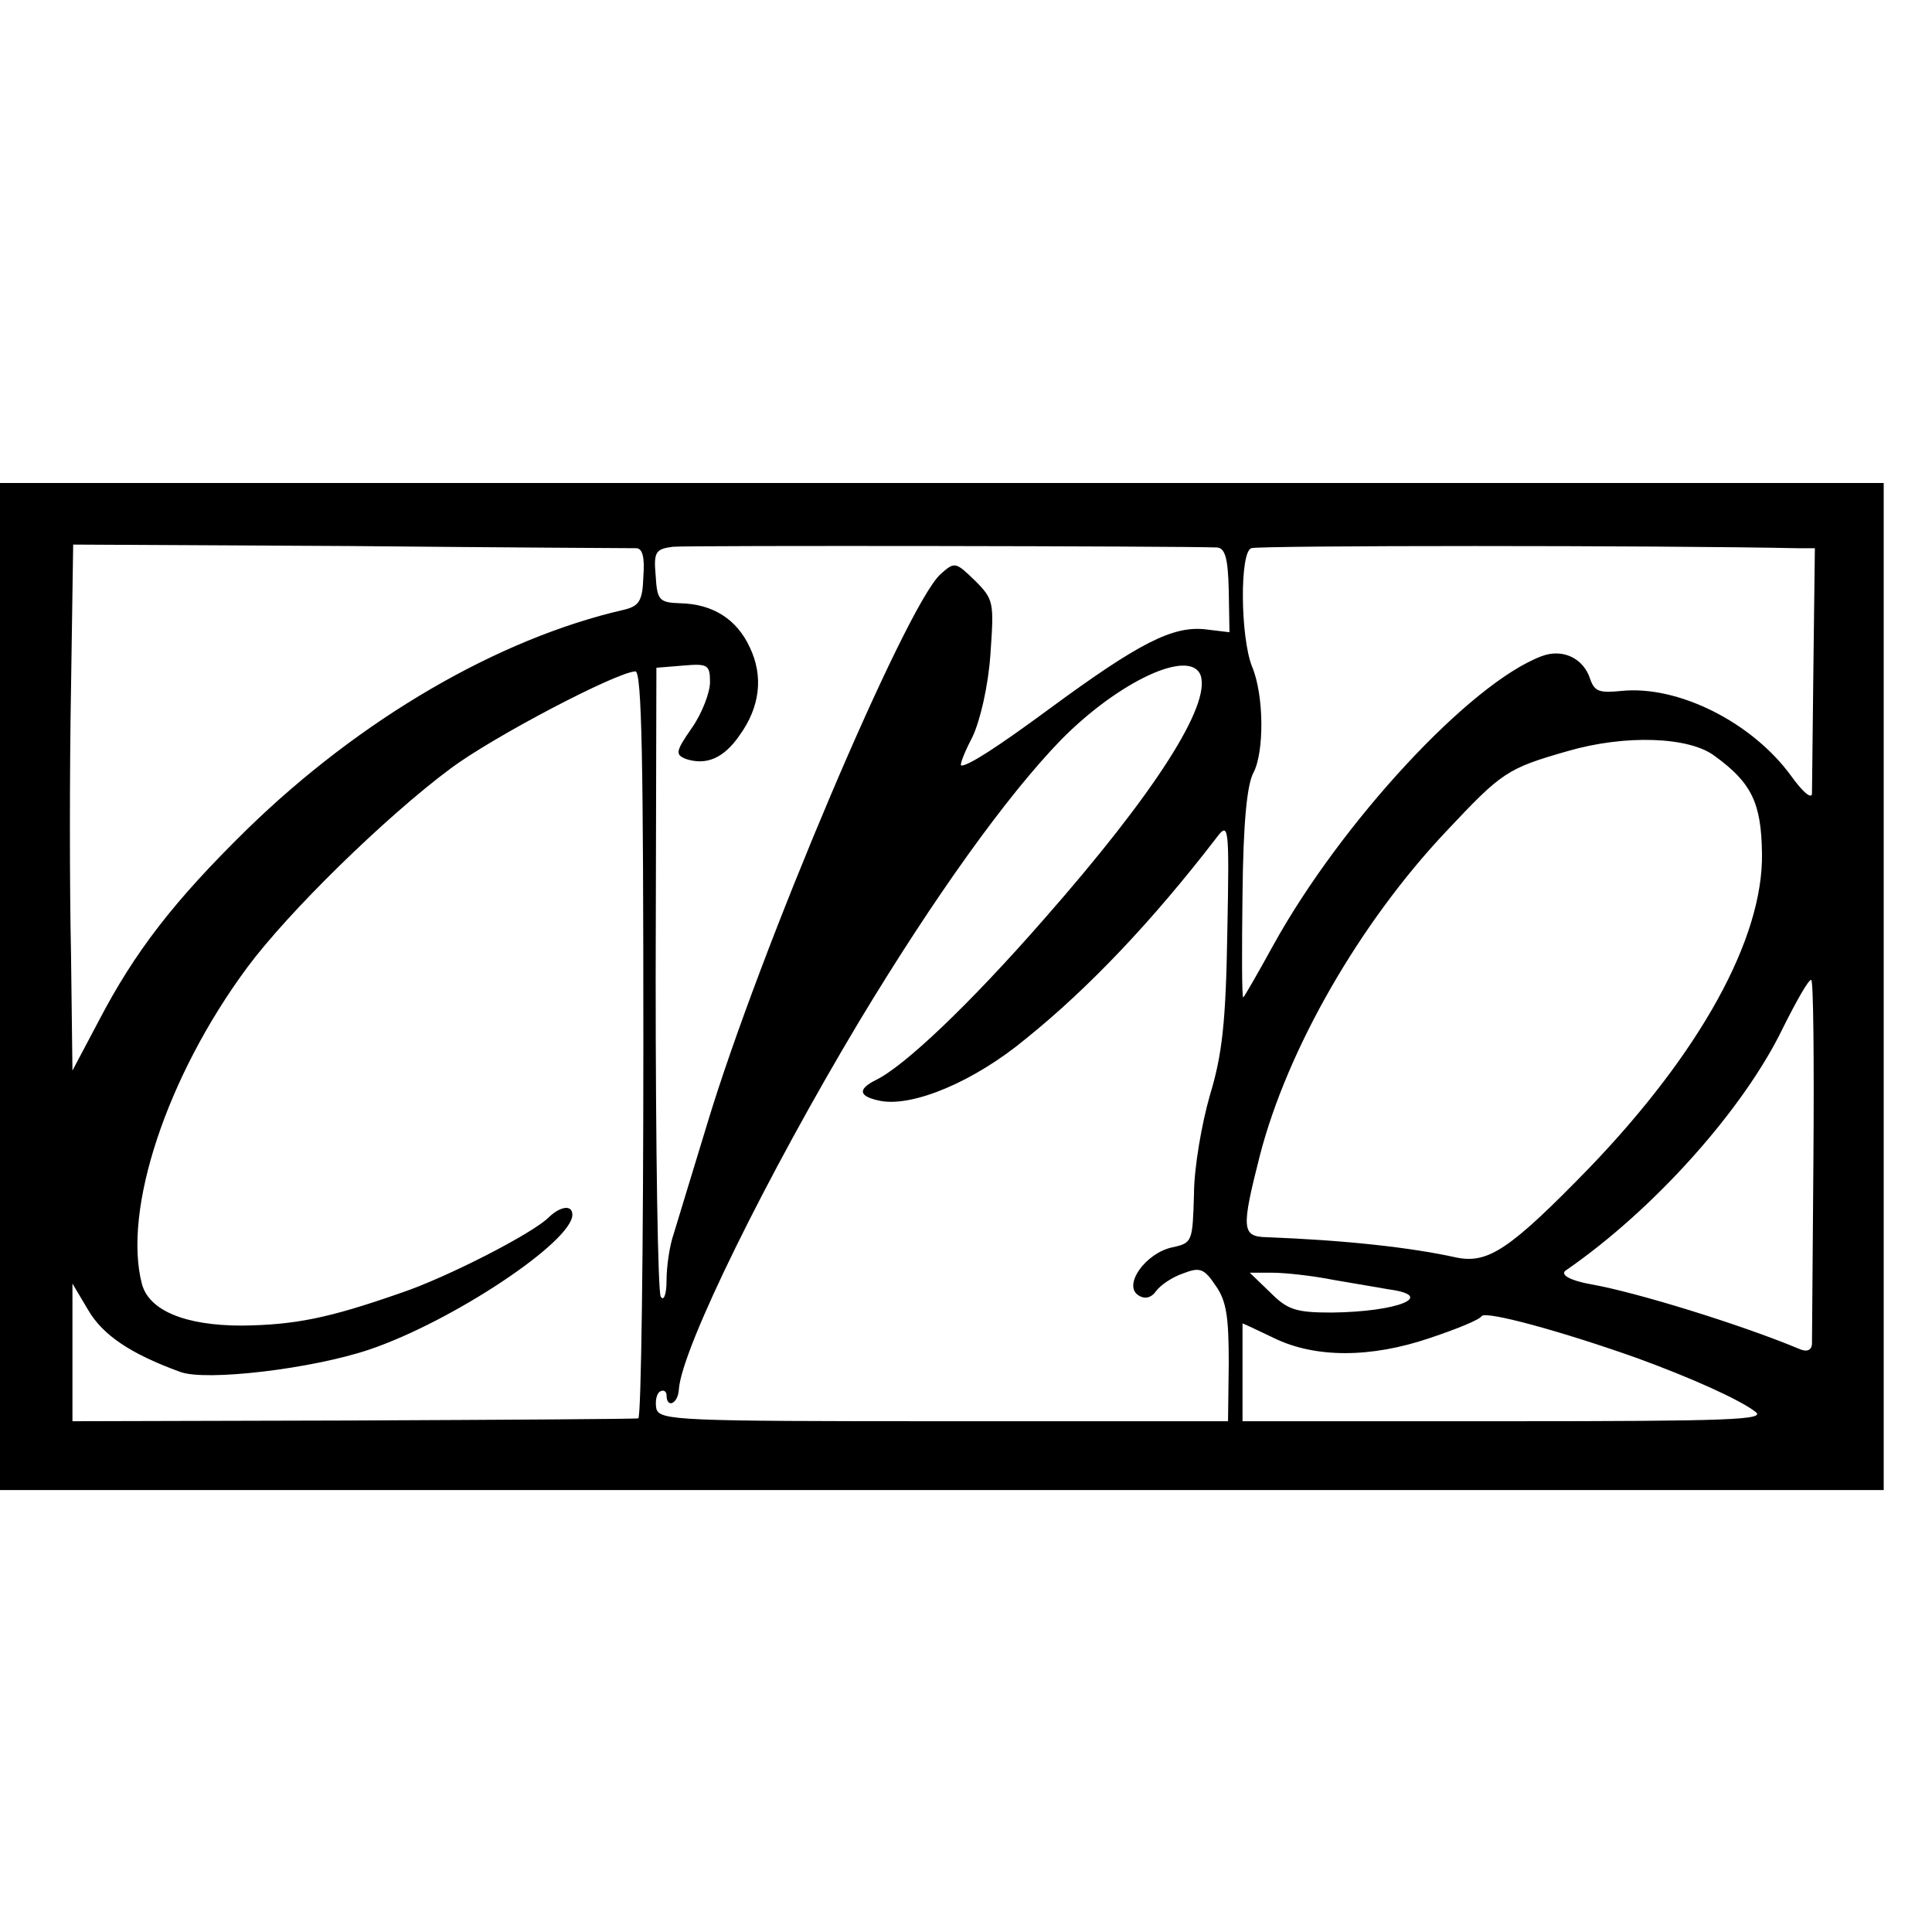
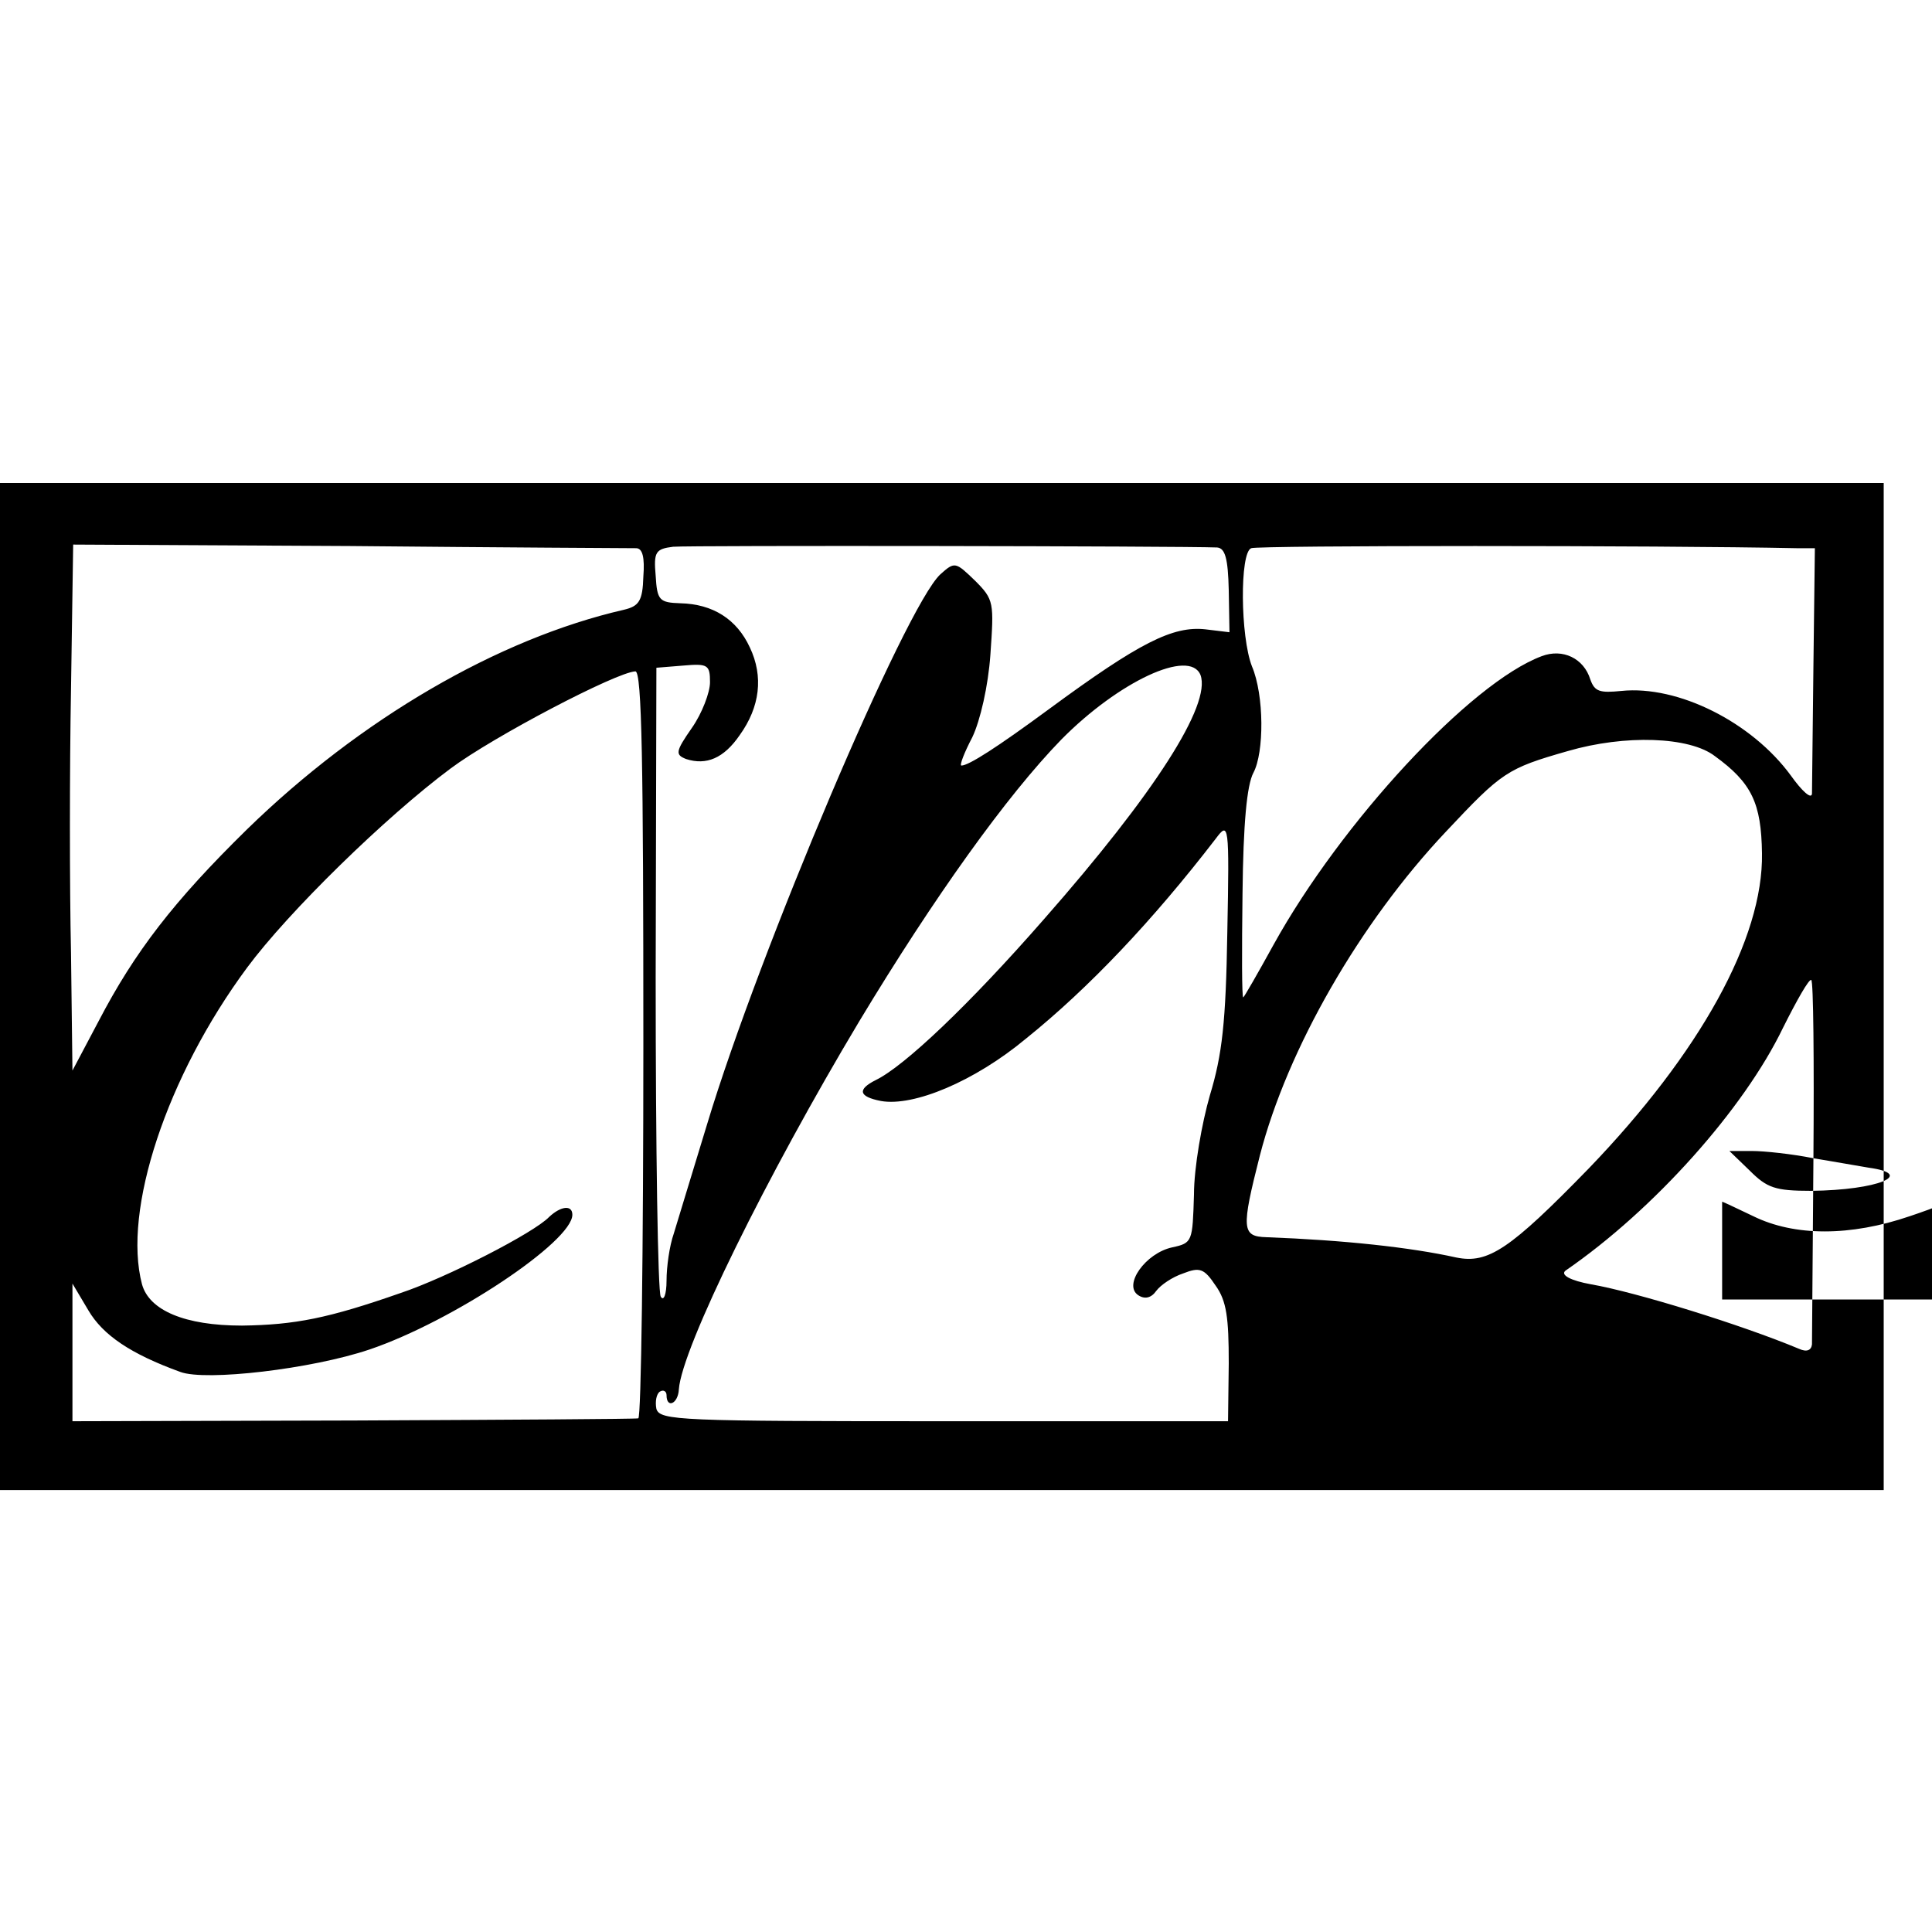
<svg xmlns="http://www.w3.org/2000/svg" version="1.0" width="16pt" height="16pt" viewBox="0 0 16 16" preserveAspectRatio="xMidYMid meet">
  <g transform="translate(0,16) scale(0.006,-0.006)" fill="#000000" stroke="none">
-     <path d="M0 1305 l0 -695 1300 0 1300 0 0 695 0 695 -1300 0 -1300 0 0 -695z m878 605 c9 0 12 -13 10 -39 -1 -34 -6 -41 -27 -46 -174 -40 -364 -151 -520 -303 -101 -99 -155 -169 -205 -265 l-36 -68 -2 163 c-2 90 -2 253 0 363 l3 200 382 -2 c210 -2 388 -3 395 -3z m802 1 c11 -1 15 -15 16 -59 l1 -58 -33 4 c-45 5 -91 -18 -216 -110 -72 -53 -111 -78 -121 -78 -3 0 4 18 15 39 11 23 22 71 25 114 5 72 5 76 -21 102 -27 26 -28 27 -48 9 -48 -44 -250 -520 -322 -759 -20 -66 -41 -134 -46 -151 -6 -17 -10 -46 -10 -65 0 -19 -4 -29 -8 -22 -4 6 -7 204 -7 440 l1 428 37 3 c34 3 37 1 37 -23 0 -14 -11 -43 -25 -63 -23 -33 -23 -37 -8 -43 28 -9 52 1 74 33 28 39 33 81 14 121 -18 39 -51 60 -96 61 -29 1 -32 4 -34 38 -3 33 0 37 24 40 21 2 702 1 751 -1z m800 -1 l25 0 -2 -162 c-1 -90 -2 -169 -2 -177 -1 -8 -14 4 -29 25 -54 74 -156 125 -234 117 -30 -3 -37 -1 -43 16 -9 29 -38 43 -67 32 -99 -37 -277 -230 -370 -398 -22 -40 -41 -73 -42 -73 -2 0 -2 64 -1 143 1 97 6 150 15 167 15 28 15 107 -2 147 -16 41 -17 157 -1 163 9 4 564 4 753 0z m-823 -175 c15 -41 -63 -163 -216 -337 -104 -119 -193 -203 -232 -222 -26 -13 -24 -23 7 -29 45 -8 129 27 200 86 87 70 175 163 262 276 18 24 19 22 16 -130 -2 -123 -7 -168 -24 -224 -11 -38 -22 -100 -22 -137 -2 -65 -2 -67 -30 -73 -37 -8 -68 -52 -47 -66 9 -6 18 -4 25 6 6 8 22 19 37 24 23 9 29 7 45 -17 15 -21 18 -44 18 -107 l-1 -80 -392 0 c-365 0 -392 1 -397 17 -2 10 0 21 5 24 5 3 9 0 9 -5 0 -19 16 -12 17 8 4 57 122 296 249 508 103 171 204 312 279 389 79 80 177 126 192 89z m-769 -510 c0 -283 -3 -516 -7 -516 -3 -1 -180 -2 -393 -3 l-388 -1 0 95 0 95 22 -37 c20 -34 58 -60 127 -85 35 -13 181 4 261 31 115 39 280 149 280 186 0 14 -16 12 -32 -3 -21 -22 -142 -84 -205 -105 -100 -35 -146 -44 -219 -45 -79 0 -128 21 -138 57 -27 102 34 287 145 437 57 77 191 208 281 275 59 44 229 133 255 134 9 0 11 -127 11 -515z m1479 398 c51 -37 64 -65 65 -134 2 -118 -86 -276 -239 -435 -109 -112 -139 -132 -183 -123 -63 14 -155 24 -262 28 -34 1 -35 11 -9 113 38 147 138 321 257 447 77 82 84 87 168 111 79 23 168 20 203 -7z m136 -555 c-1 -133 -2 -249 -2 -257 -1 -8 -7 -11 -18 -6 -79 33 -224 78 -287 89 -28 5 -43 13 -35 19 122 84 246 223 300 335 19 38 36 68 39 66 3 -1 4 -112 3 -246z m-662 -168 c30 -5 64 -11 76 -13 66 -9 13 -31 -79 -32 -50 0 -61 4 -85 28 l-28 27 31 0 c17 0 55 -4 85 -10z m419 -108 c74 -27 141 -57 163 -74 15 -11 -35 -13 -345 -13 l-363 0 0 68 c0 37 0 67 0 67 1 0 20 -9 43 -20 57 -28 134 -28 216 0 36 12 68 25 71 30 5 8 111 -21 215 -58z" />
+     <path d="M0 1305 l0 -695 1300 0 1300 0 0 695 0 695 -1300 0 -1300 0 0 -695z m878 605 c9 0 12 -13 10 -39 -1 -34 -6 -41 -27 -46 -174 -40 -364 -151 -520 -303 -101 -99 -155 -169 -205 -265 l-36 -68 -2 163 c-2 90 -2 253 0 363 l3 200 382 -2 c210 -2 388 -3 395 -3z m802 1 c11 -1 15 -15 16 -59 l1 -58 -33 4 c-45 5 -91 -18 -216 -110 -72 -53 -111 -78 -121 -78 -3 0 4 18 15 39 11 23 22 71 25 114 5 72 5 76 -21 102 -27 26 -28 27 -48 9 -48 -44 -250 -520 -322 -759 -20 -66 -41 -134 -46 -151 -6 -17 -10 -46 -10 -65 0 -19 -4 -29 -8 -22 -4 6 -7 204 -7 440 l1 428 37 3 c34 3 37 1 37 -23 0 -14 -11 -43 -25 -63 -23 -33 -23 -37 -8 -43 28 -9 52 1 74 33 28 39 33 81 14 121 -18 39 -51 60 -96 61 -29 1 -32 4 -34 38 -3 33 0 37 24 40 21 2 702 1 751 -1z m800 -1 l25 0 -2 -162 c-1 -90 -2 -169 -2 -177 -1 -8 -14 4 -29 25 -54 74 -156 125 -234 117 -30 -3 -37 -1 -43 16 -9 29 -38 43 -67 32 -99 -37 -277 -230 -370 -398 -22 -40 -41 -73 -42 -73 -2 0 -2 64 -1 143 1 97 6 150 15 167 15 28 15 107 -2 147 -16 41 -17 157 -1 163 9 4 564 4 753 0z m-823 -175 c15 -41 -63 -163 -216 -337 -104 -119 -193 -203 -232 -222 -26 -13 -24 -23 7 -29 45 -8 129 27 200 86 87 70 175 163 262 276 18 24 19 22 16 -130 -2 -123 -7 -168 -24 -224 -11 -38 -22 -100 -22 -137 -2 -65 -2 -67 -30 -73 -37 -8 -68 -52 -47 -66 9 -6 18 -4 25 6 6 8 22 19 37 24 23 9 29 7 45 -17 15 -21 18 -44 18 -107 l-1 -80 -392 0 c-365 0 -392 1 -397 17 -2 10 0 21 5 24 5 3 9 0 9 -5 0 -19 16 -12 17 8 4 57 122 296 249 508 103 171 204 312 279 389 79 80 177 126 192 89z m-769 -510 c0 -283 -3 -516 -7 -516 -3 -1 -180 -2 -393 -3 l-388 -1 0 95 0 95 22 -37 c20 -34 58 -60 127 -85 35 -13 181 4 261 31 115 39 280 149 280 186 0 14 -16 12 -32 -3 -21 -22 -142 -84 -205 -105 -100 -35 -146 -44 -219 -45 -79 0 -128 21 -138 57 -27 102 34 287 145 437 57 77 191 208 281 275 59 44 229 133 255 134 9 0 11 -127 11 -515z m1479 398 c51 -37 64 -65 65 -134 2 -118 -86 -276 -239 -435 -109 -112 -139 -132 -183 -123 -63 14 -155 24 -262 28 -34 1 -35 11 -9 113 38 147 138 321 257 447 77 82 84 87 168 111 79 23 168 20 203 -7z m136 -555 c-1 -133 -2 -249 -2 -257 -1 -8 -7 -11 -18 -6 -79 33 -224 78 -287 89 -28 5 -43 13 -35 19 122 84 246 223 300 335 19 38 36 68 39 66 3 -1 4 -112 3 -246z c30 -5 64 -11 76 -13 66 -9 13 -31 -79 -32 -50 0 -61 4 -85 28 l-28 27 31 0 c17 0 55 -4 85 -10z m419 -108 c74 -27 141 -57 163 -74 15 -11 -35 -13 -345 -13 l-363 0 0 68 c0 37 0 67 0 67 1 0 20 -9 43 -20 57 -28 134 -28 216 0 36 12 68 25 71 30 5 8 111 -21 215 -58z" />
  </g>
</svg>